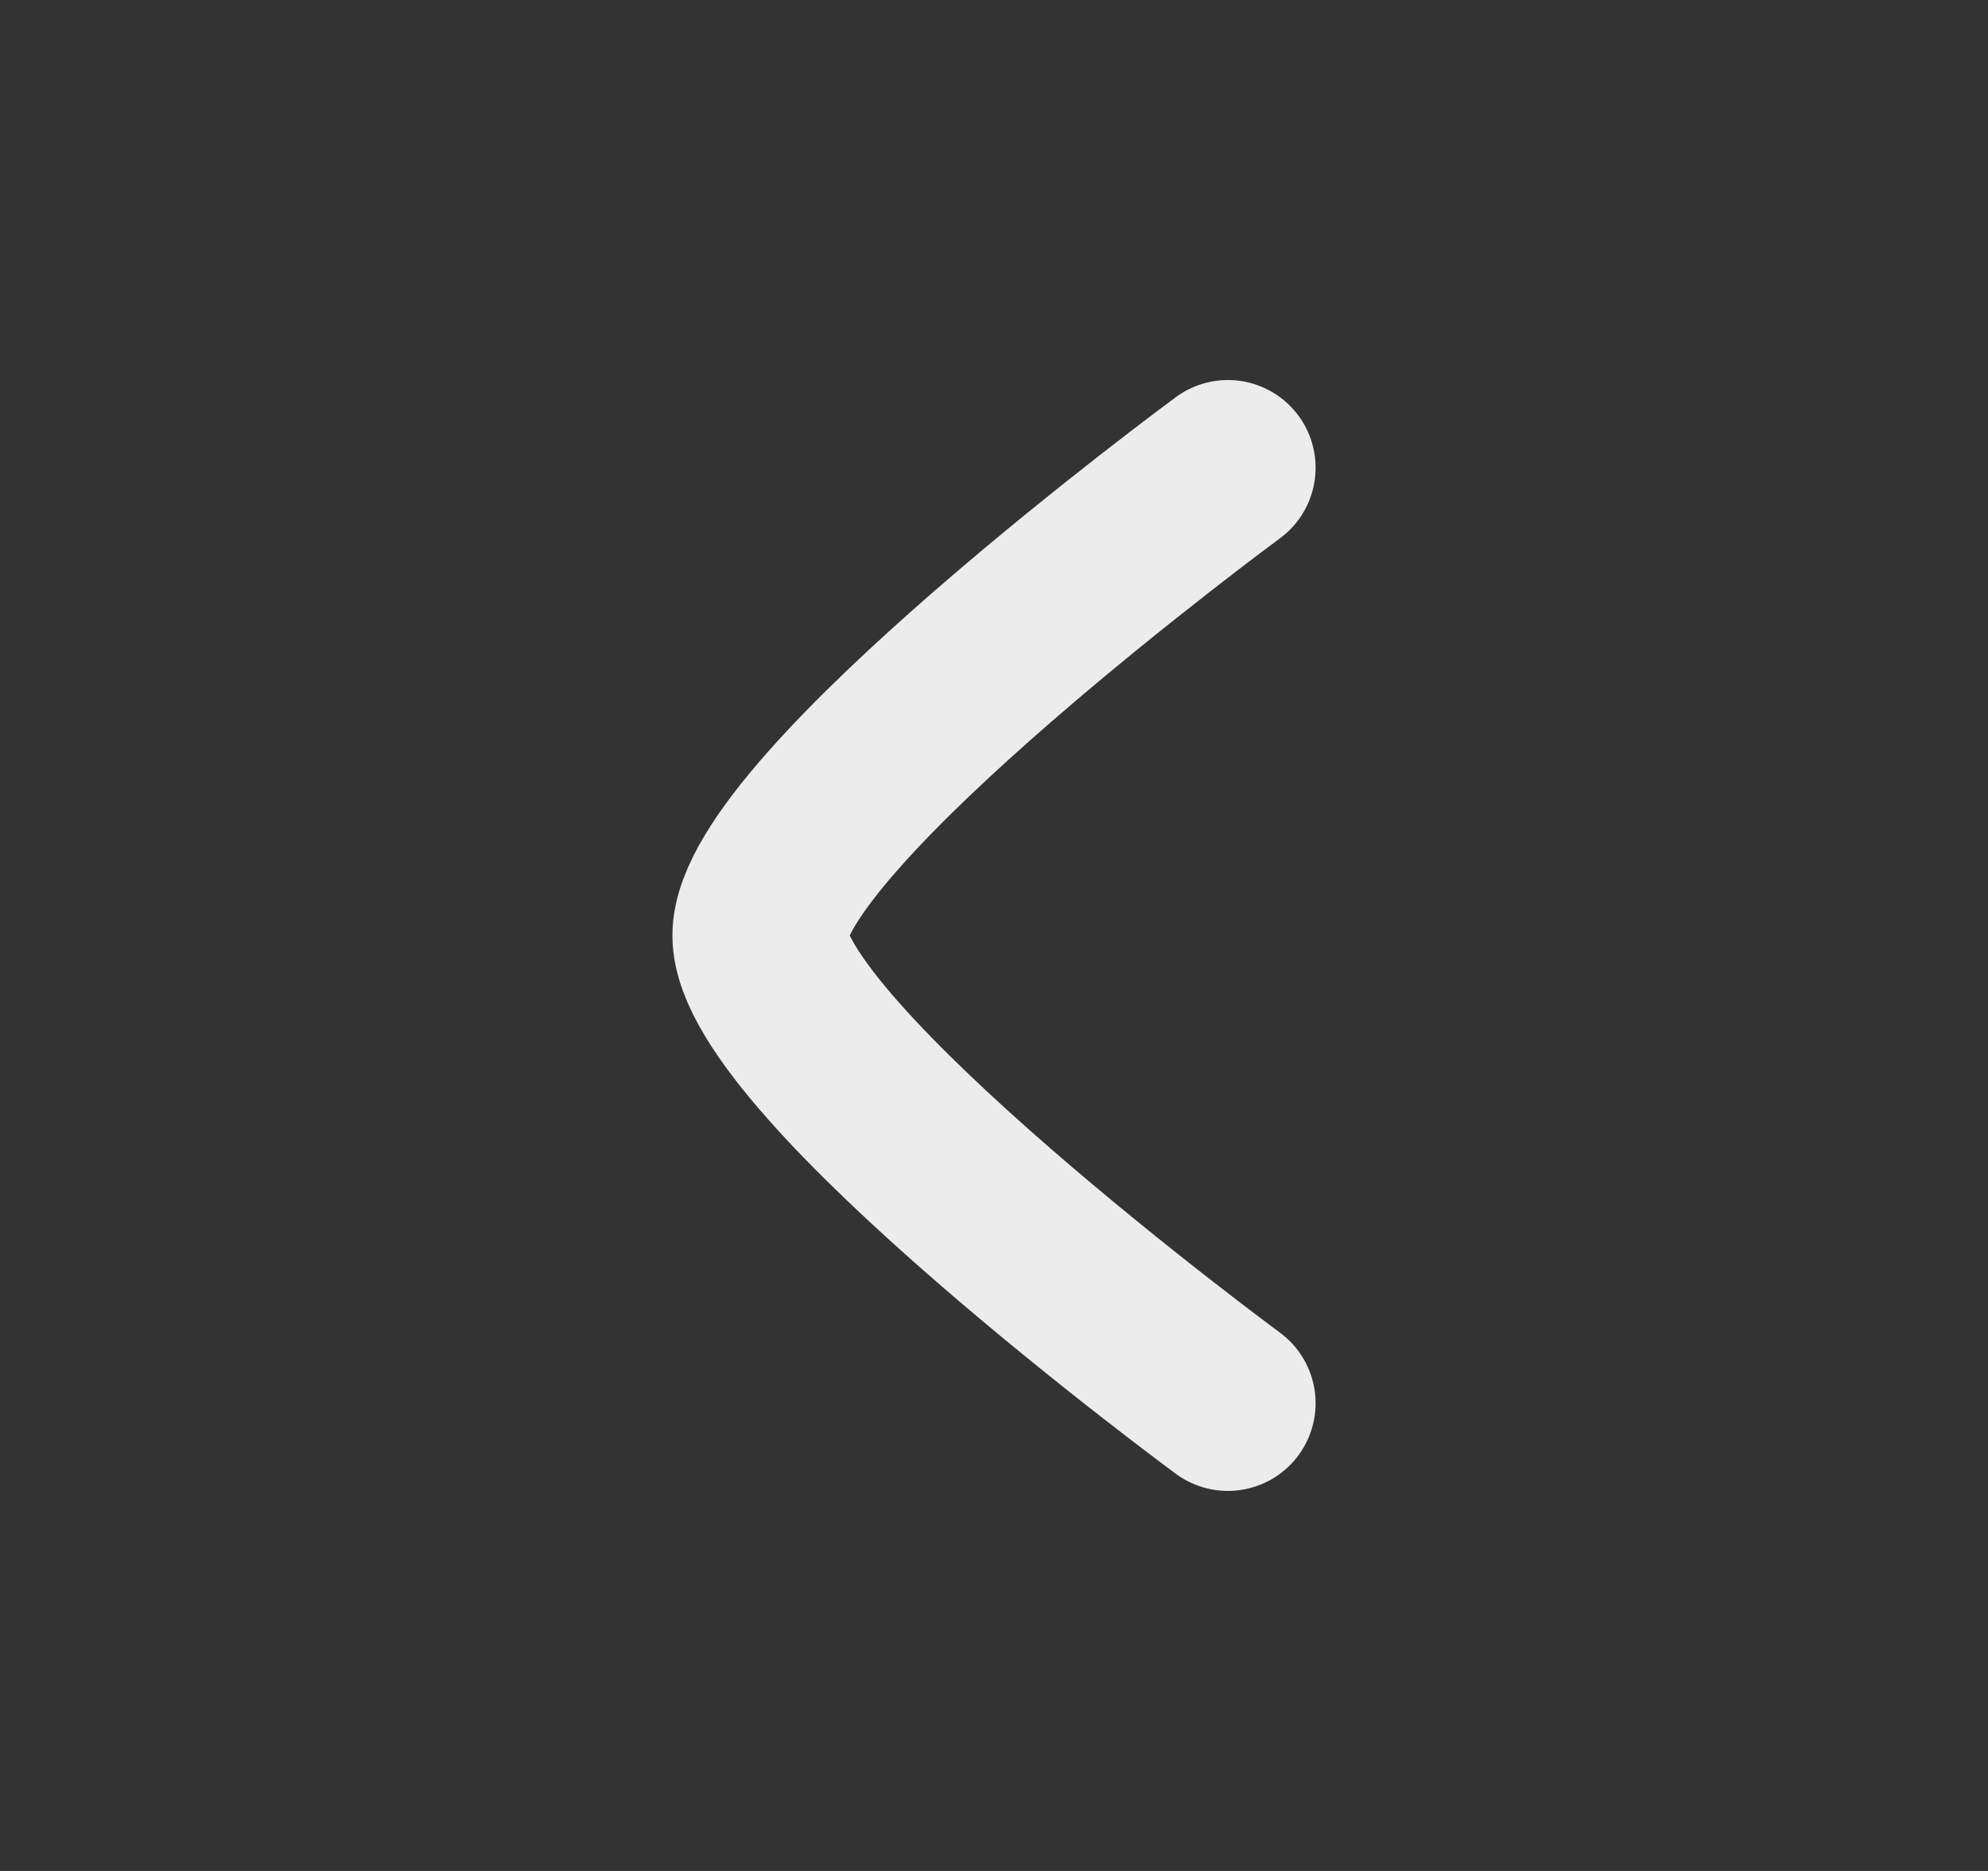
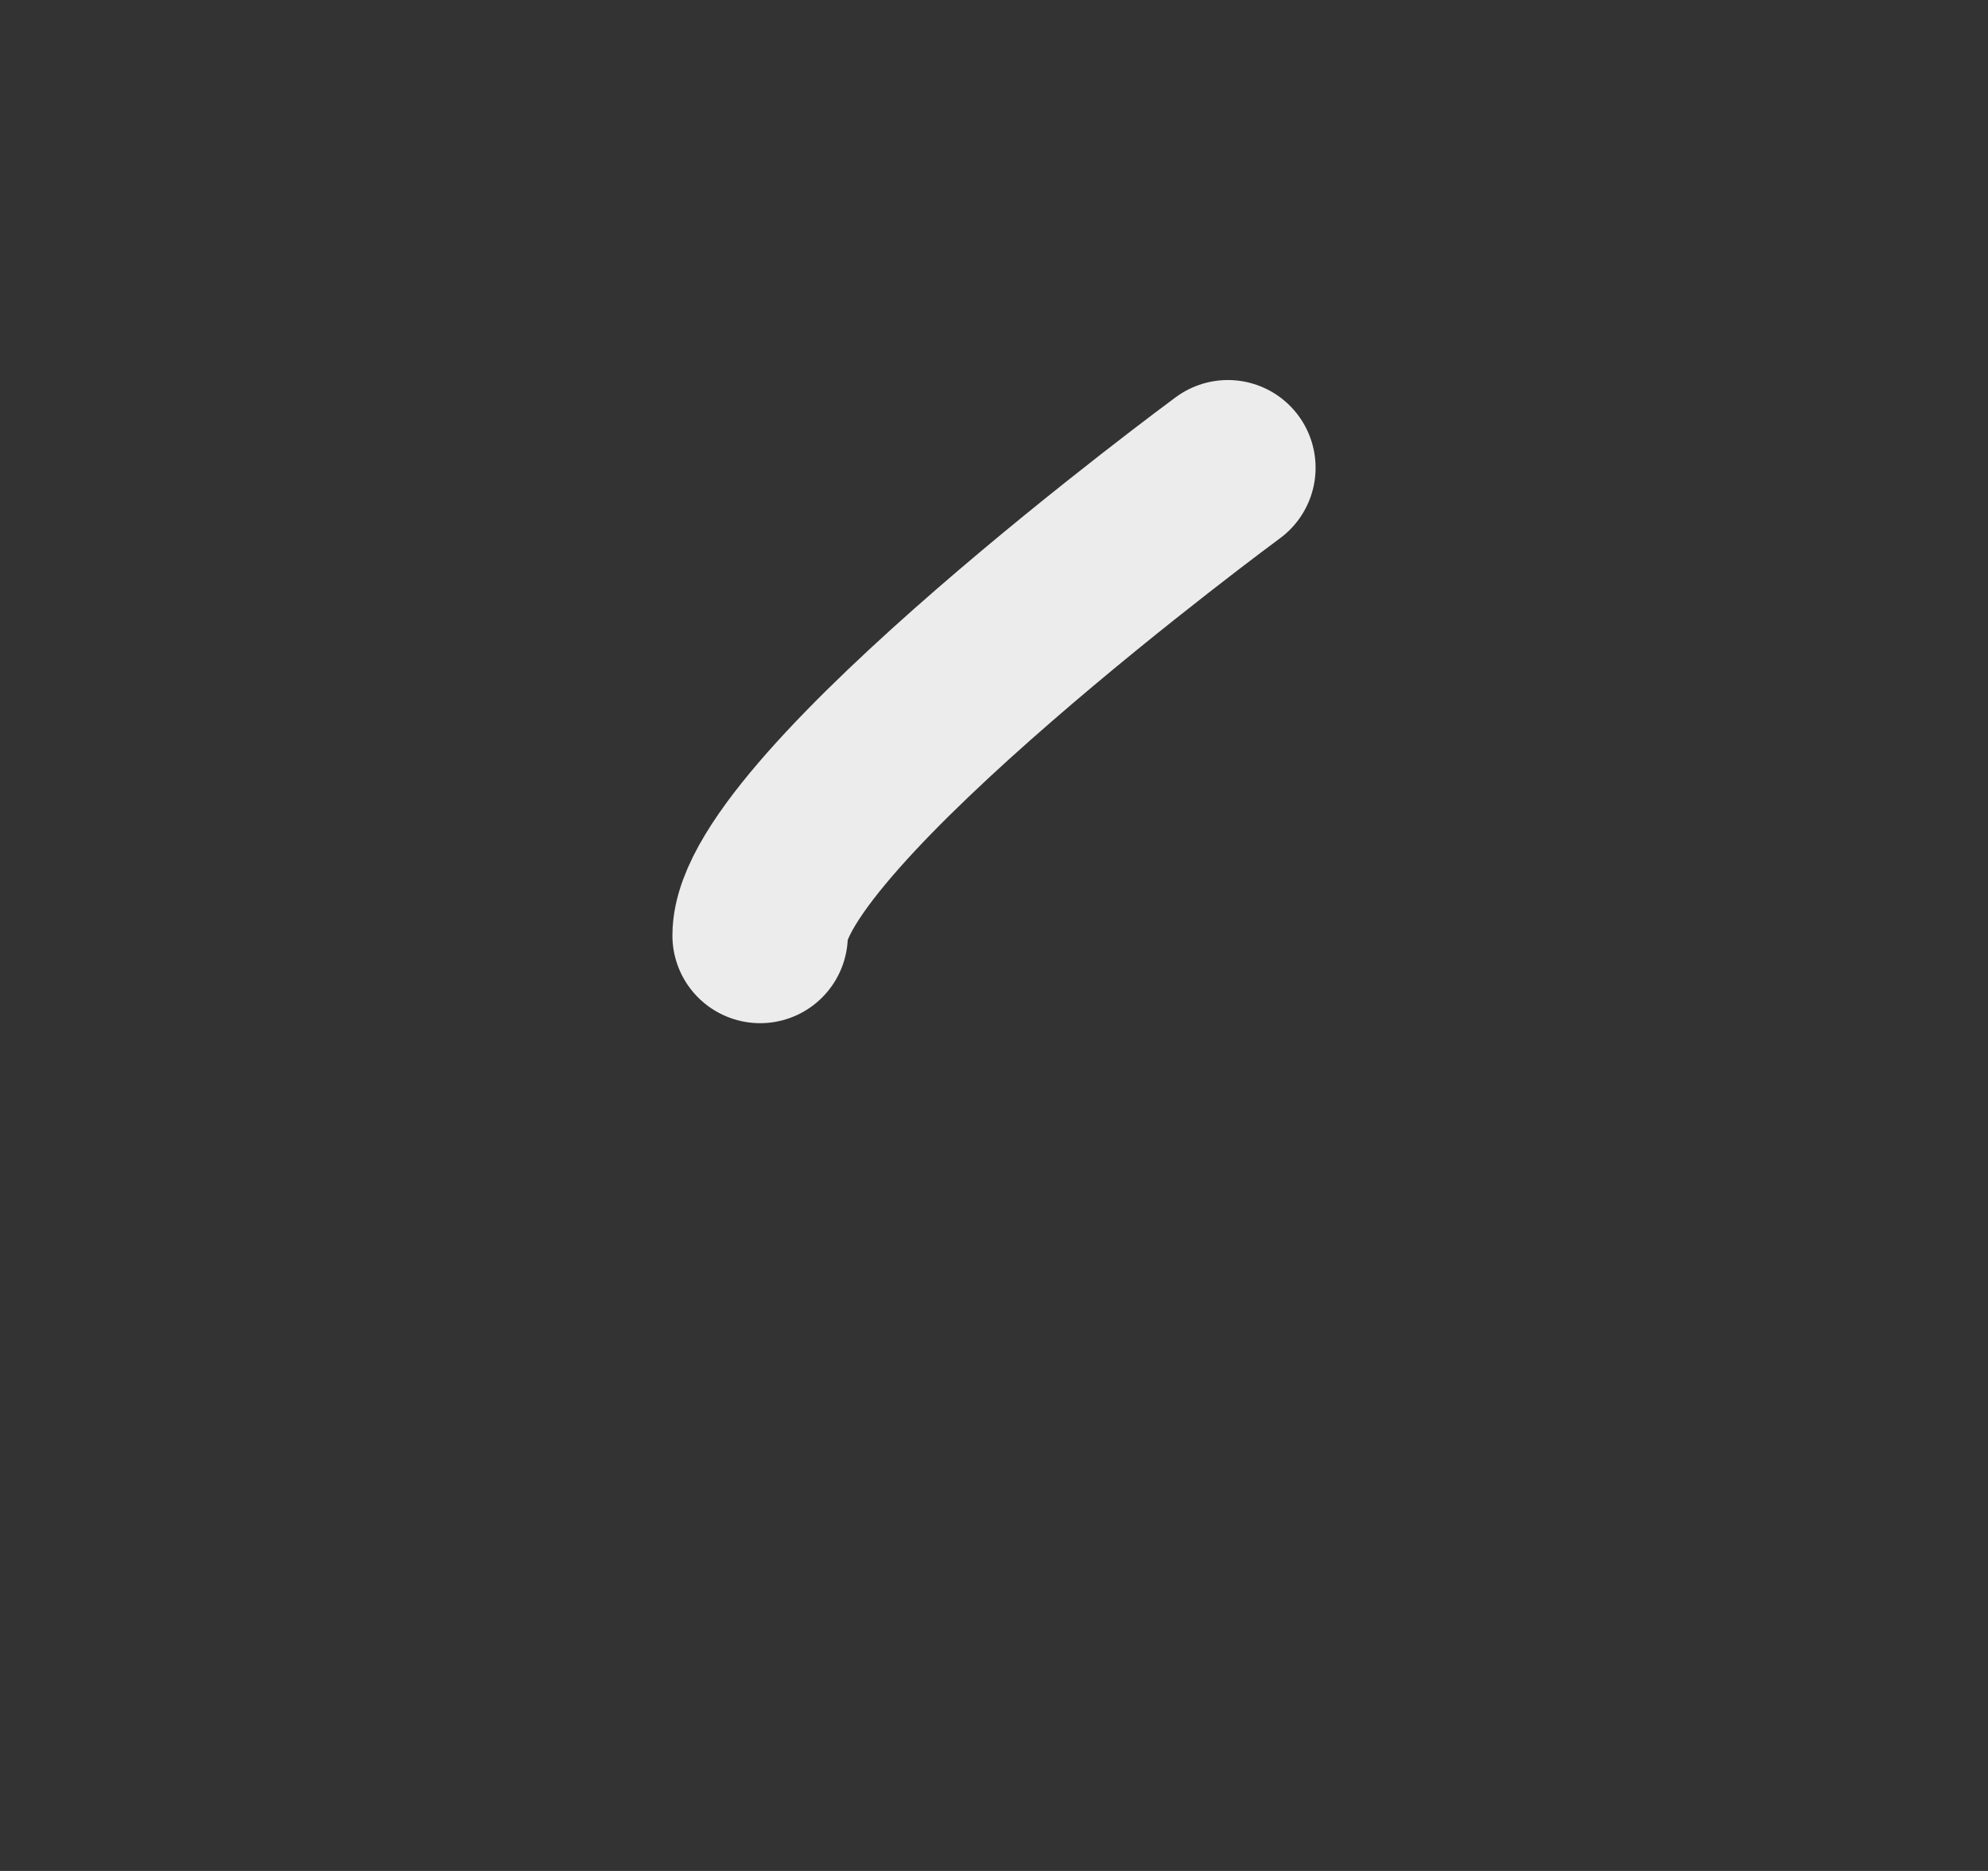
<svg xmlns="http://www.w3.org/2000/svg" width="17" height="16" viewBox="0 0 17 16" fill="none">
  <rect x="0" y="0" width="17" height="16" fill="#333333" stroke="none" />
-   <path d="M10.5 4s-4 2.946-4 4c0 1.054 4 4 4 4" stroke="#ECECEC" stroke-width="1.5" stroke-linecap="round" stroke-linejoin="round" />
+   <path d="M10.5 4s-4 2.946-4 4" stroke="#ECECEC" stroke-width="1.5" stroke-linecap="round" stroke-linejoin="round" />
</svg>